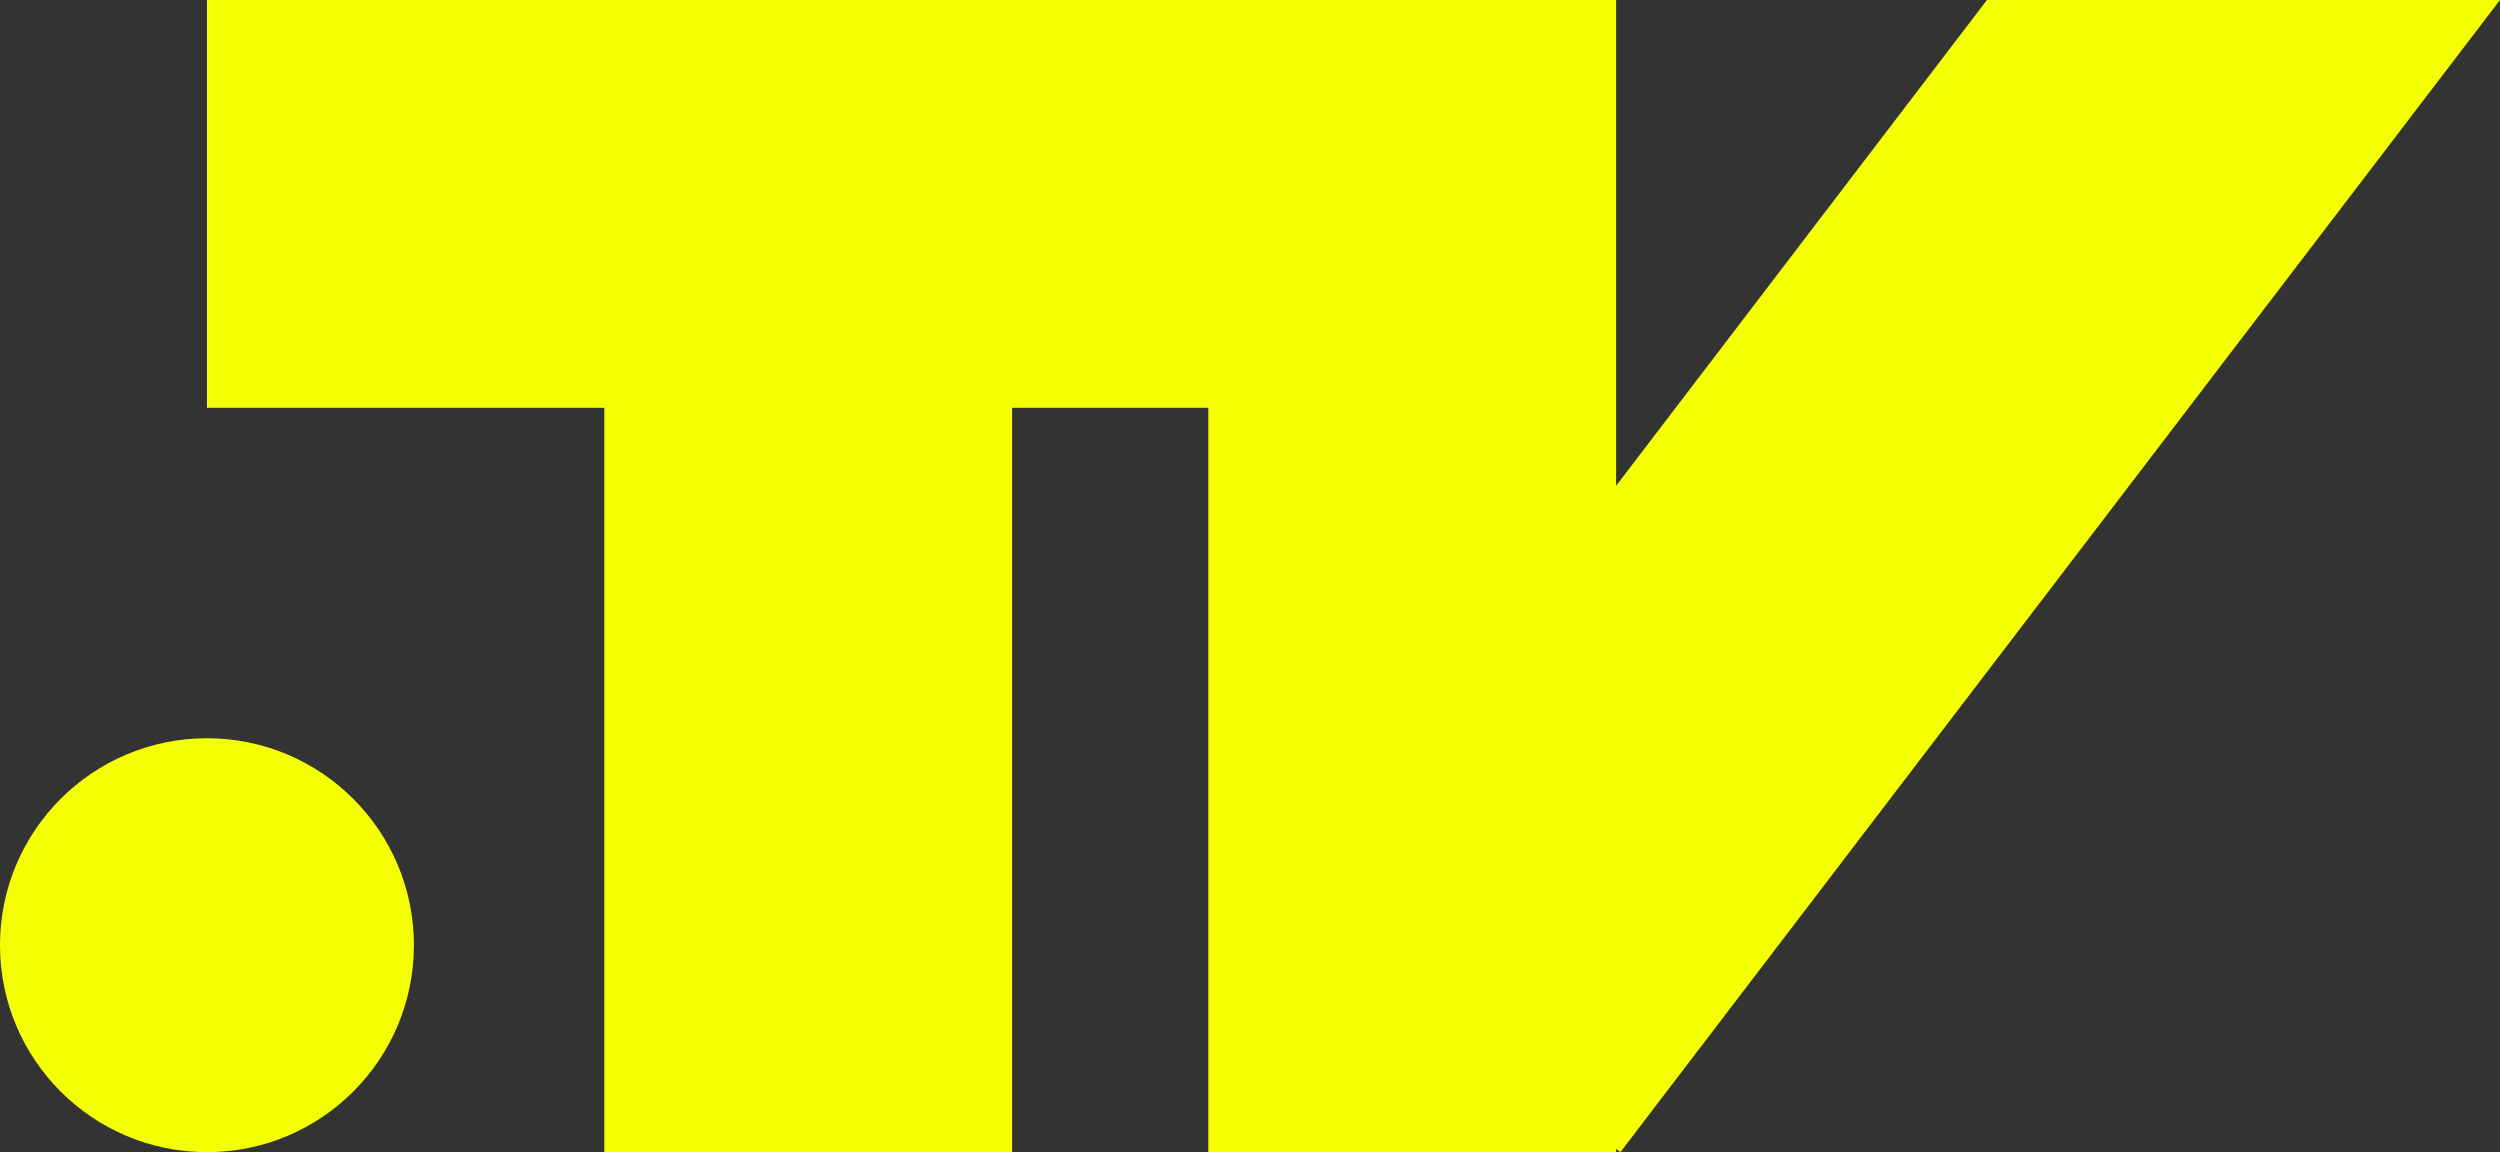
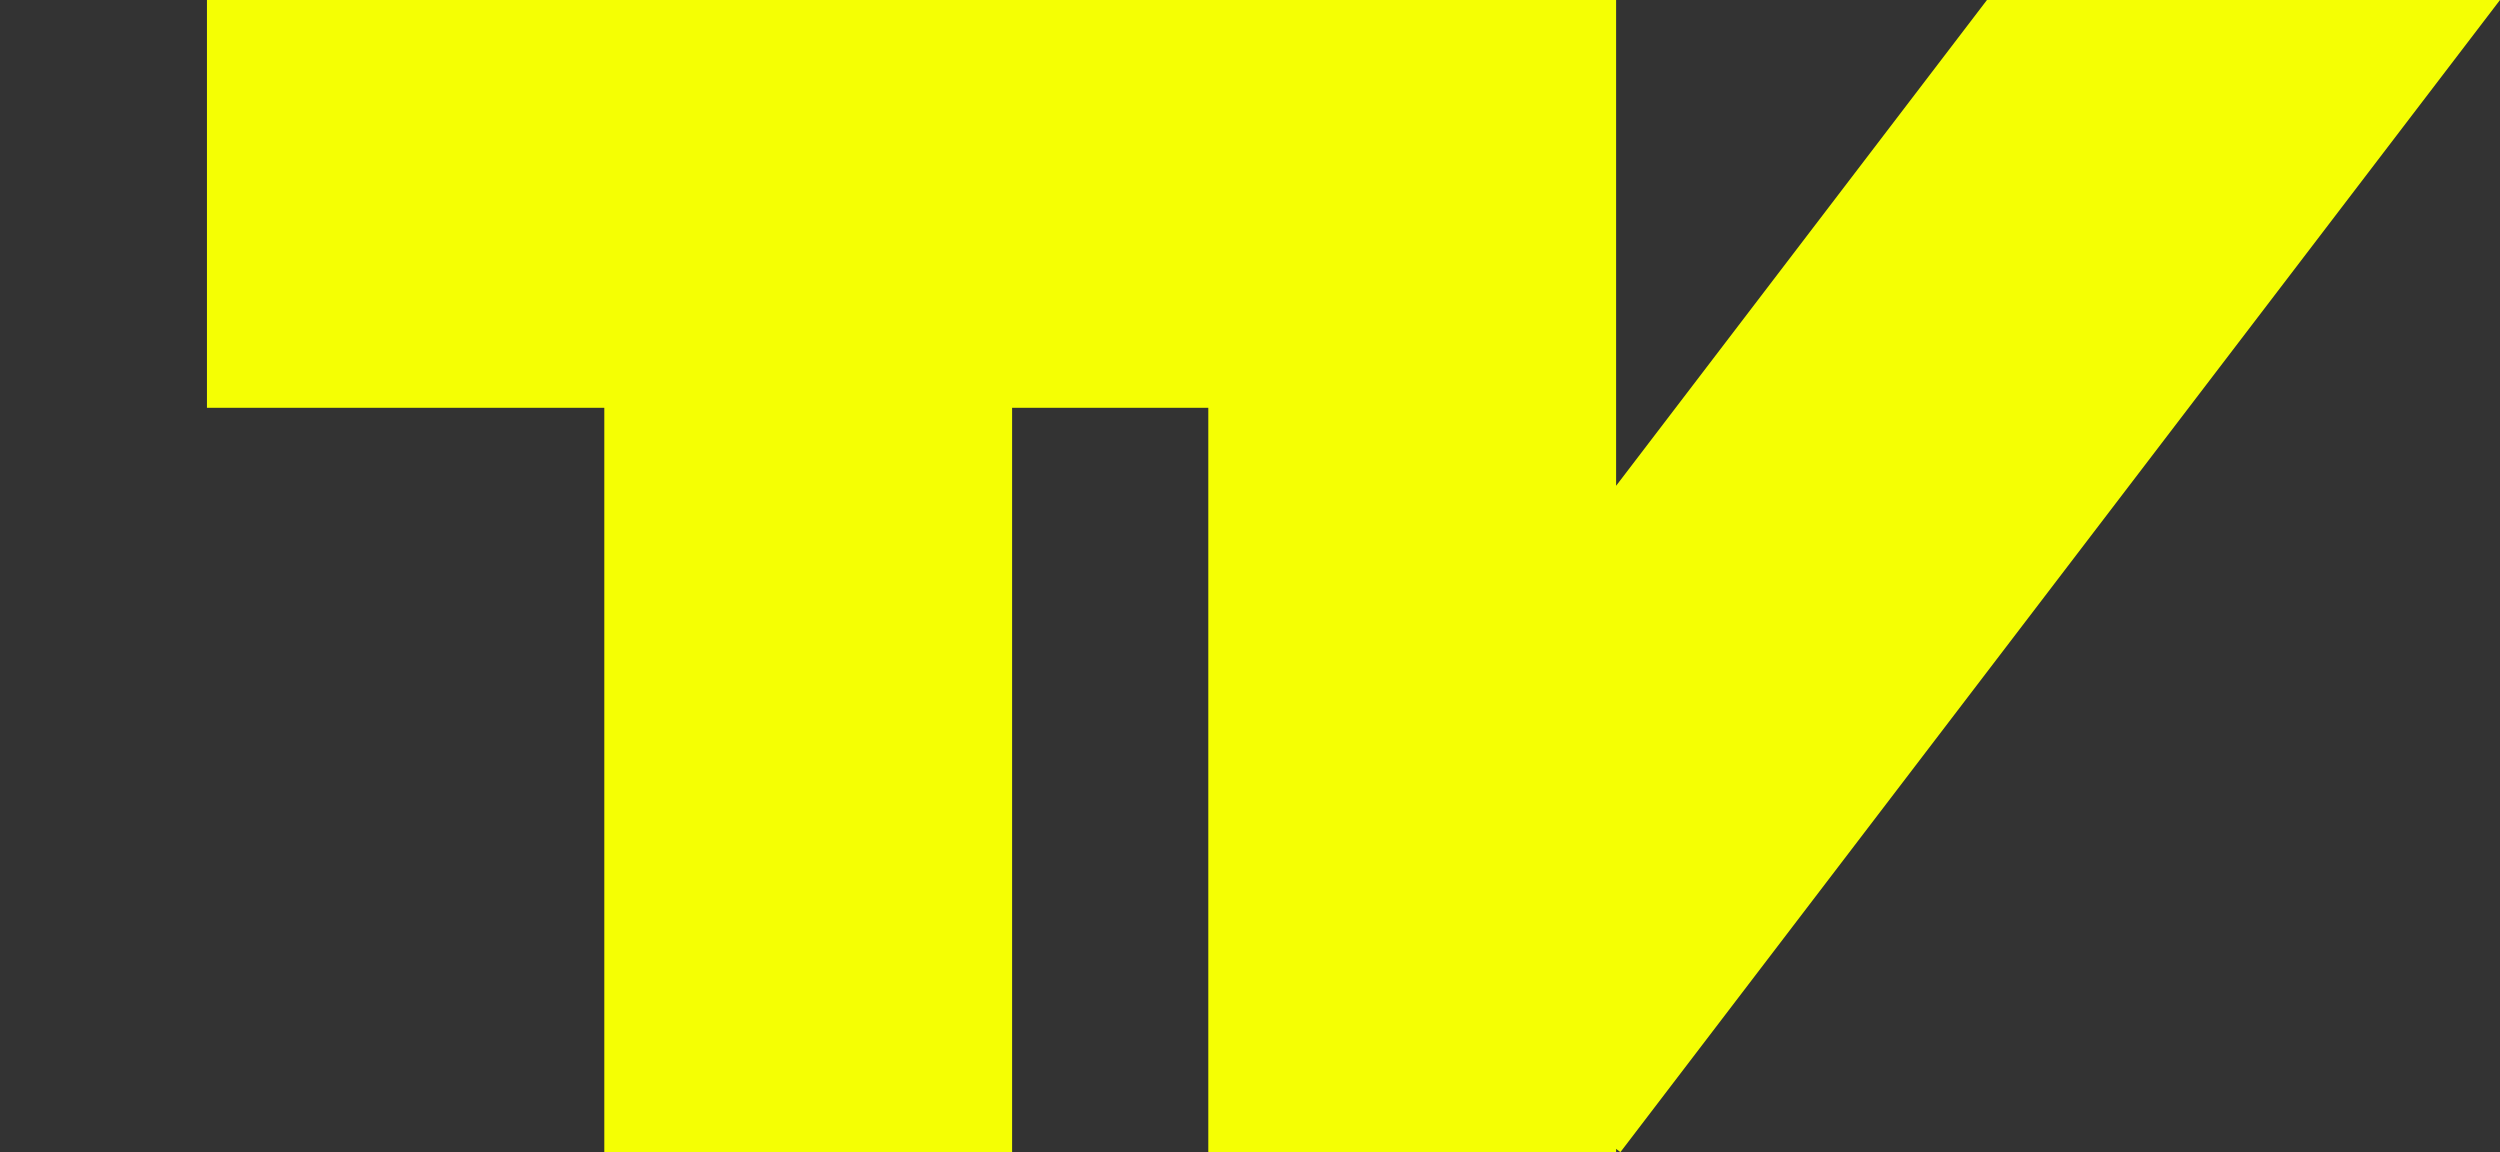
<svg xmlns="http://www.w3.org/2000/svg" id="Layer_1" data-name="Layer 1" viewBox="0 0 500 230.43">
  <rect x="0" y="0" width="500" height="230.43" fill="#333333" stroke="none" />
  <defs>
    <style>
      .cls-1 {
        fill: #f5ff03;
      }
    </style>
  </defs>
  <polygon class="cls-1" points="500 0 397.39 0 323.22 97.16 323.22 0 241.66 0 202.42 0 120.86 0 41.39 0 41.39 81.56 120.86 81.56 120.86 230.43 202.42 230.43 202.42 81.56 241.66 81.56 241.66 230.43 323.22 230.43 323.22 229.77 324.08 230.43 500 0" />
-   <circle class="cls-1" cx="41.39" cy="189.04" r="41.39" />
</svg>